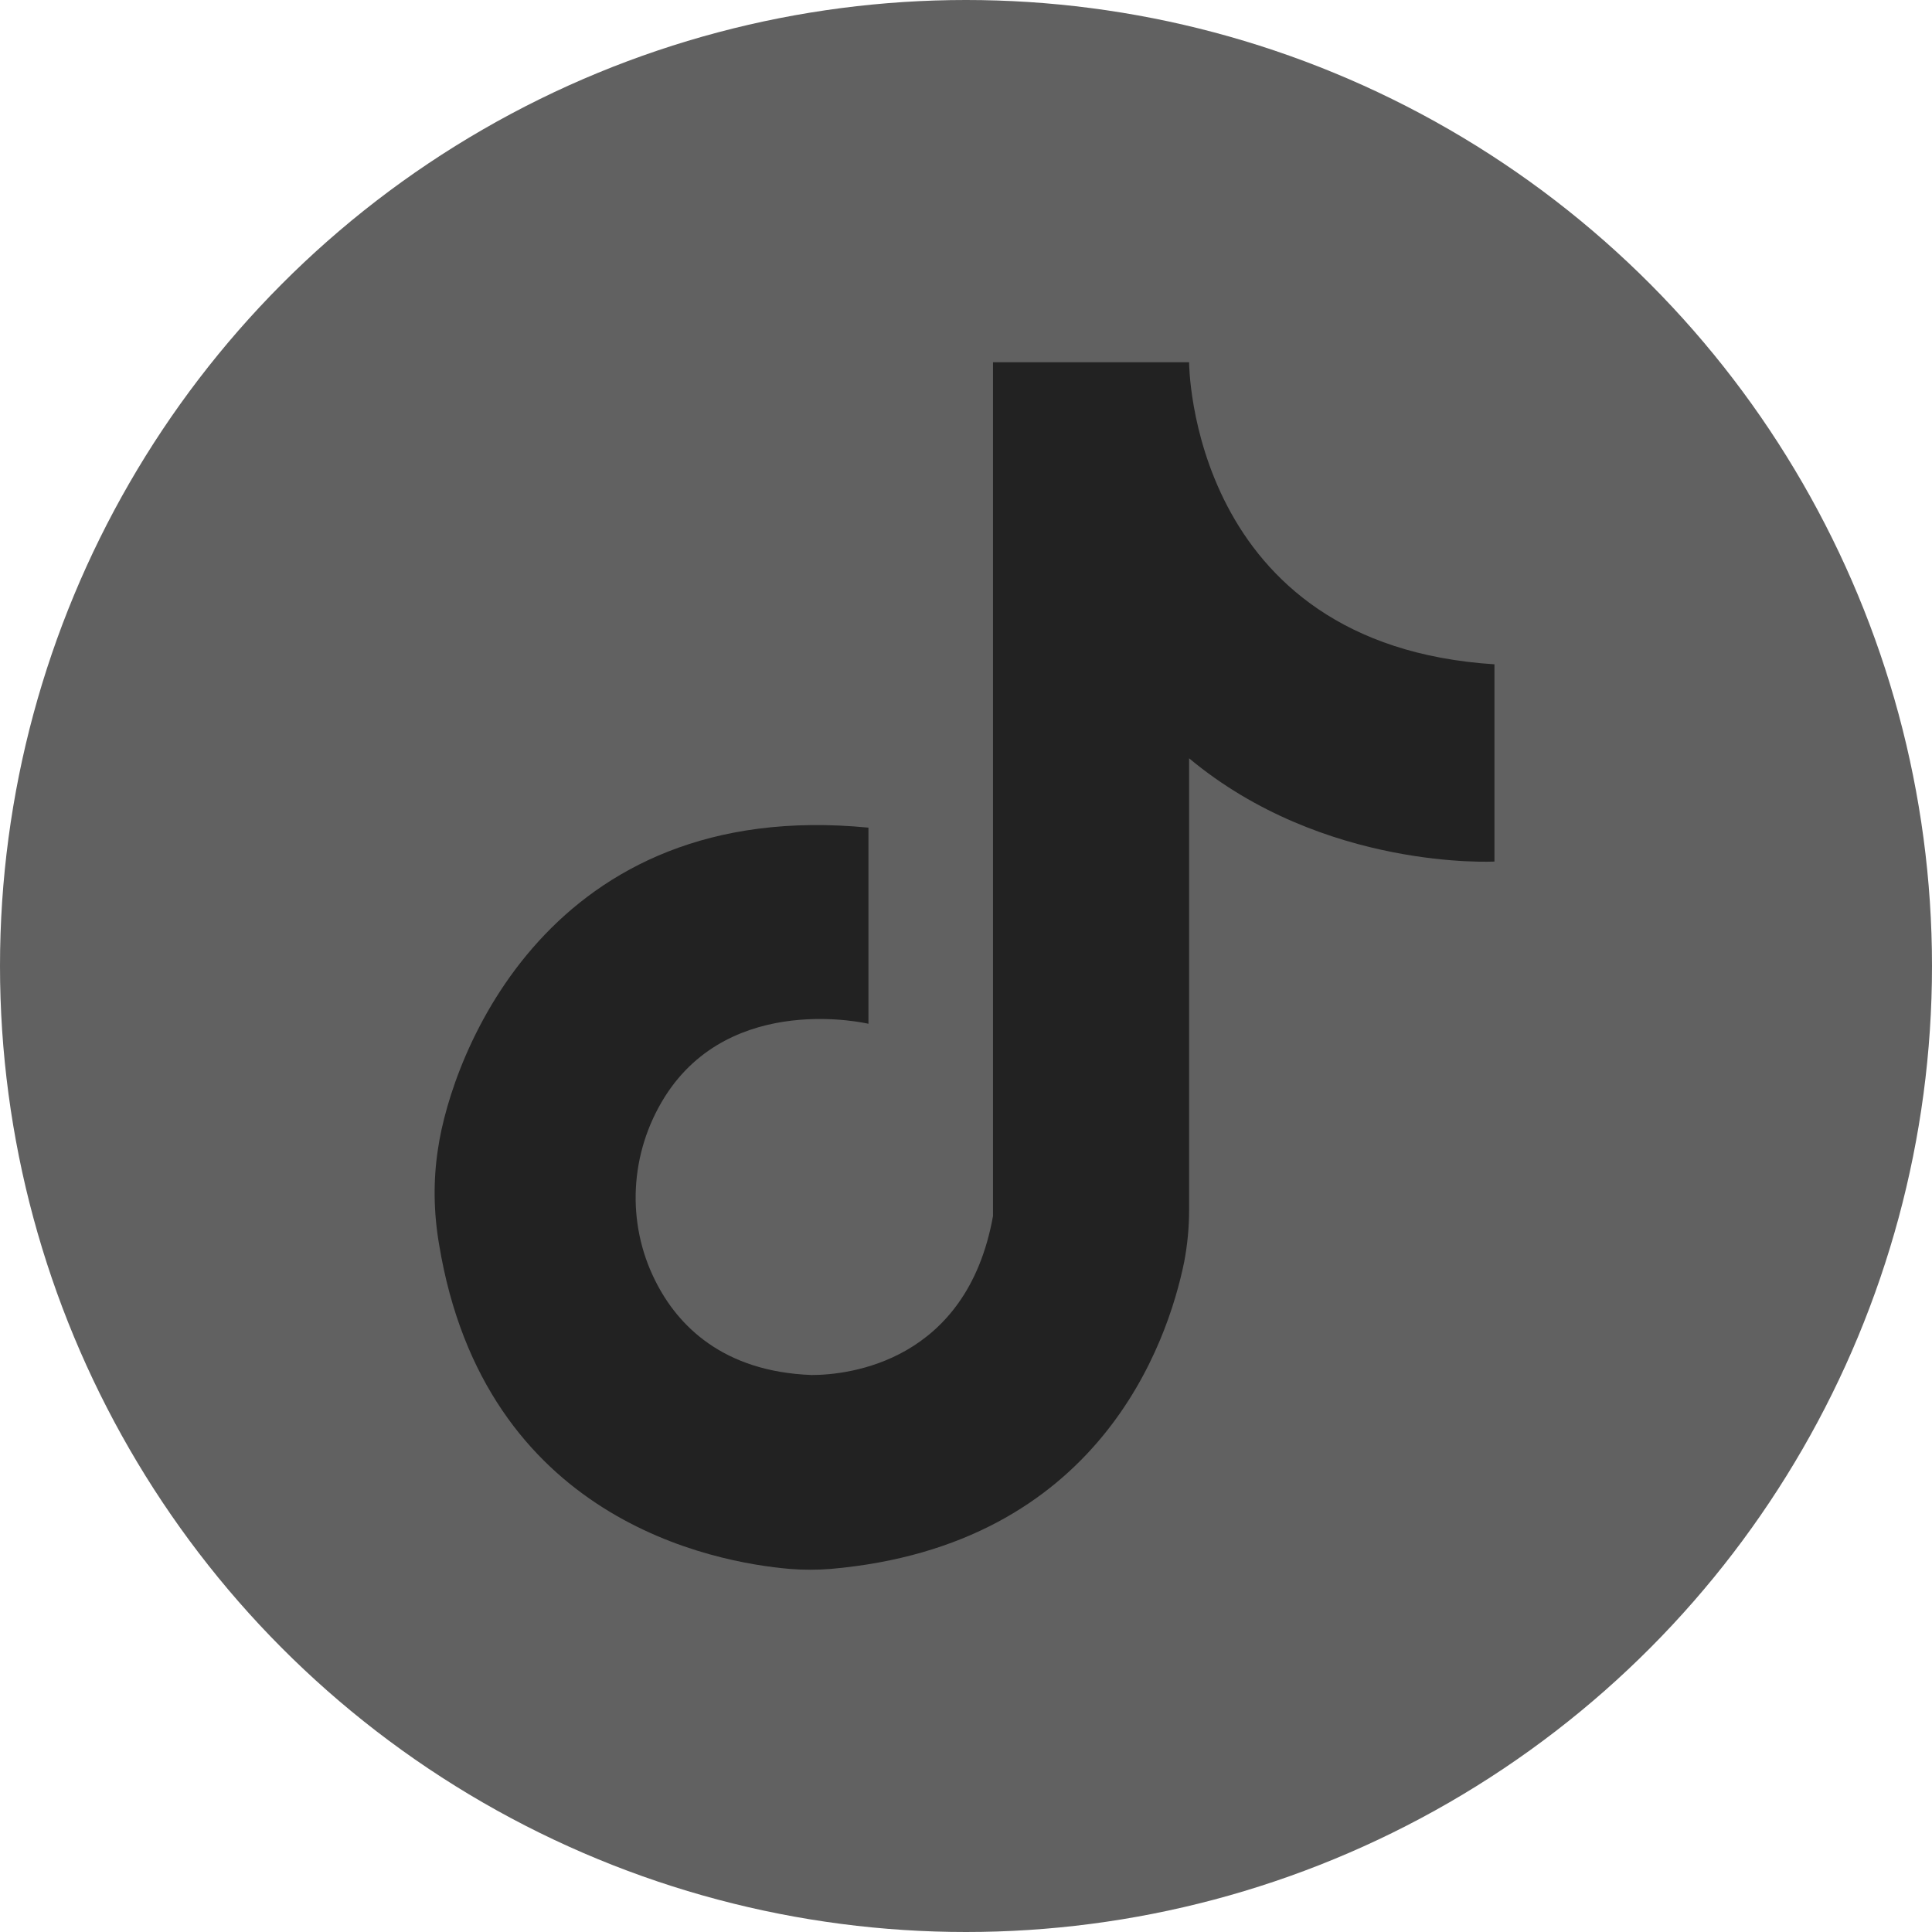
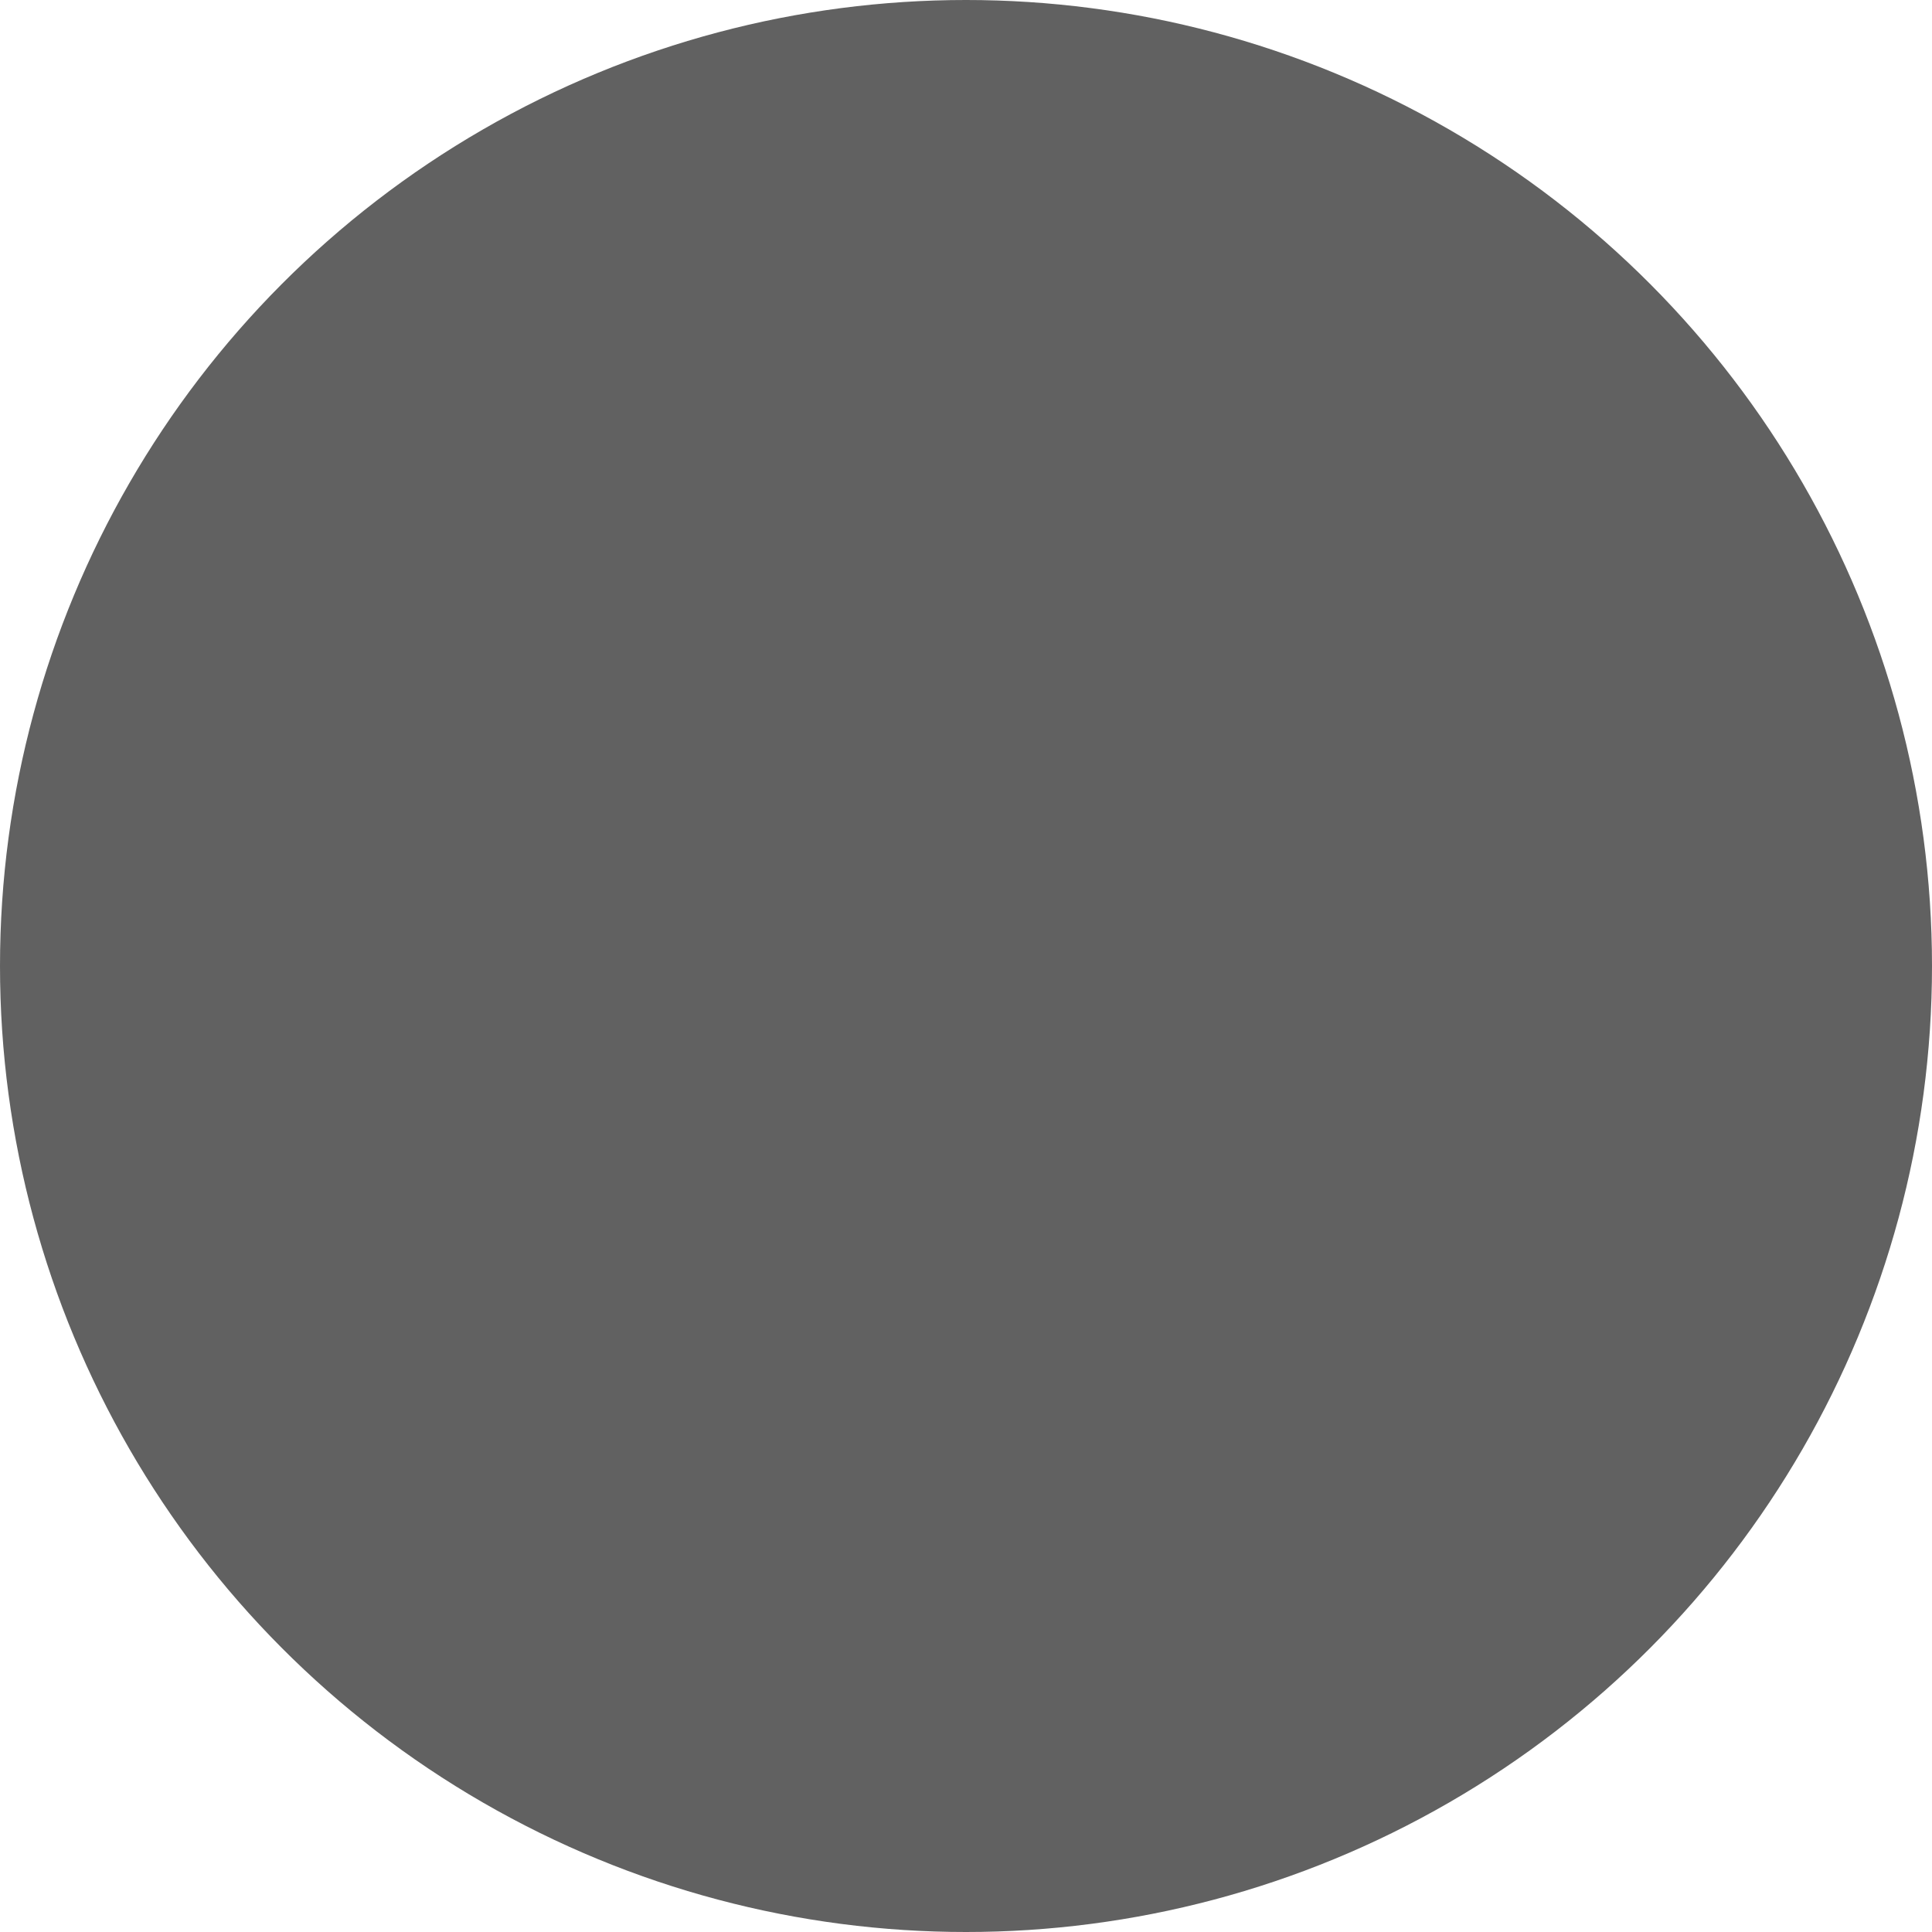
<svg xmlns="http://www.w3.org/2000/svg" width="44" height="44" viewBox="0 0 44 44" fill="none">
  <g clip-path="url(#clip0_225_20172)">
    <circle cx="22" cy="22" r="22" fill="#616161" />
    <g clip-path="url(#clip1_225_20172)">
      <path d="M34.035 15.13V19.621C34.035 19.621 30.154 19.832 27.081 17.27V27.558C27.081 27.956 27.044 28.342 26.969 28.74C26.596 30.569 25.041 35.196 18.92 35.731C18.609 35.756 18.298 35.756 17.987 35.731C16.245 35.582 11.033 34.612 10 28.342C9.876 27.62 9.863 26.886 9.975 26.165C10.286 24.025 12.501 18.14 19.778 18.849V23.316C19.778 23.316 16.656 22.569 15.138 24.983C14.342 26.252 14.255 27.844 14.927 29.175C15.437 30.195 16.469 31.24 18.485 31.315C19.331 31.315 22.018 31.016 22.615 27.695V8.25H27.081C27.081 8.25 27.081 14.694 34.048 15.13H34.035Z" fill="#222222" />
    </g>
  </g>
  <defs>
    <clipPath id="clip0_225_20172">
      <rect width="44" height="44" fill="white" />
    </clipPath>
    <clipPath id="clip1_225_20172">
-       <rect width="33" height="33" fill="white" transform="translate(5.5 5.5)" />
-     </clipPath>
+       </clipPath>
  </defs>
</svg>